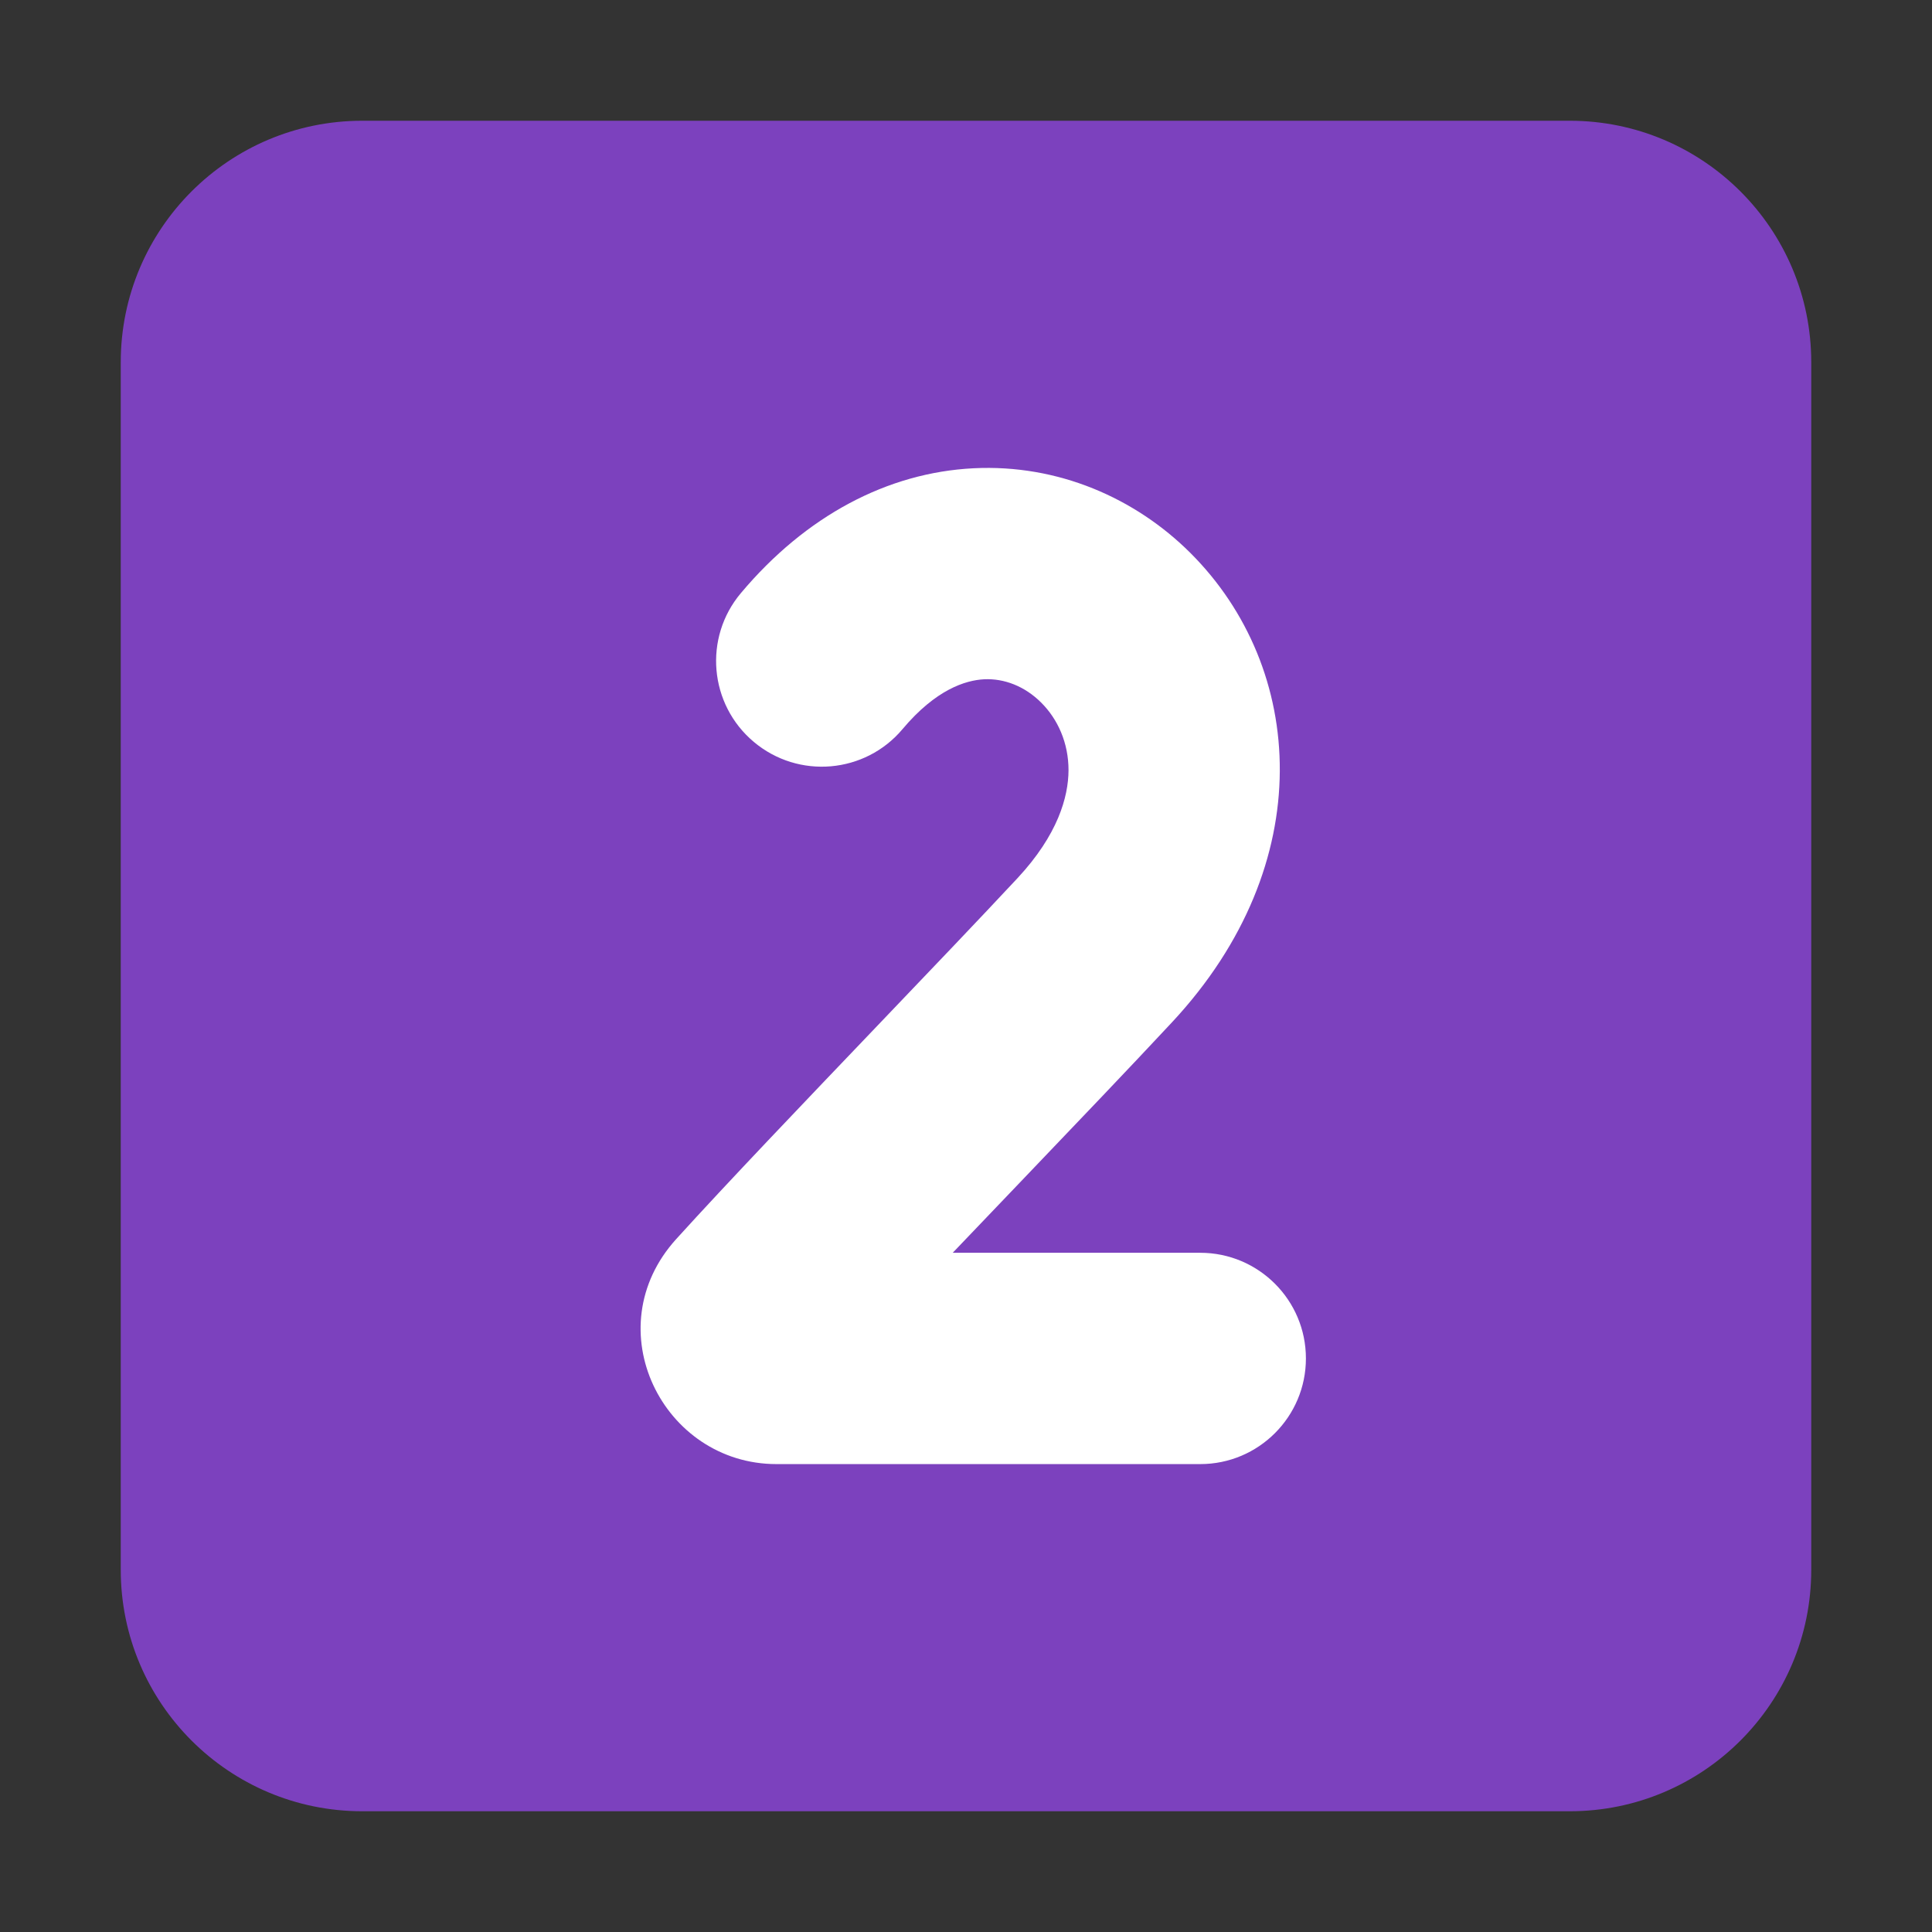
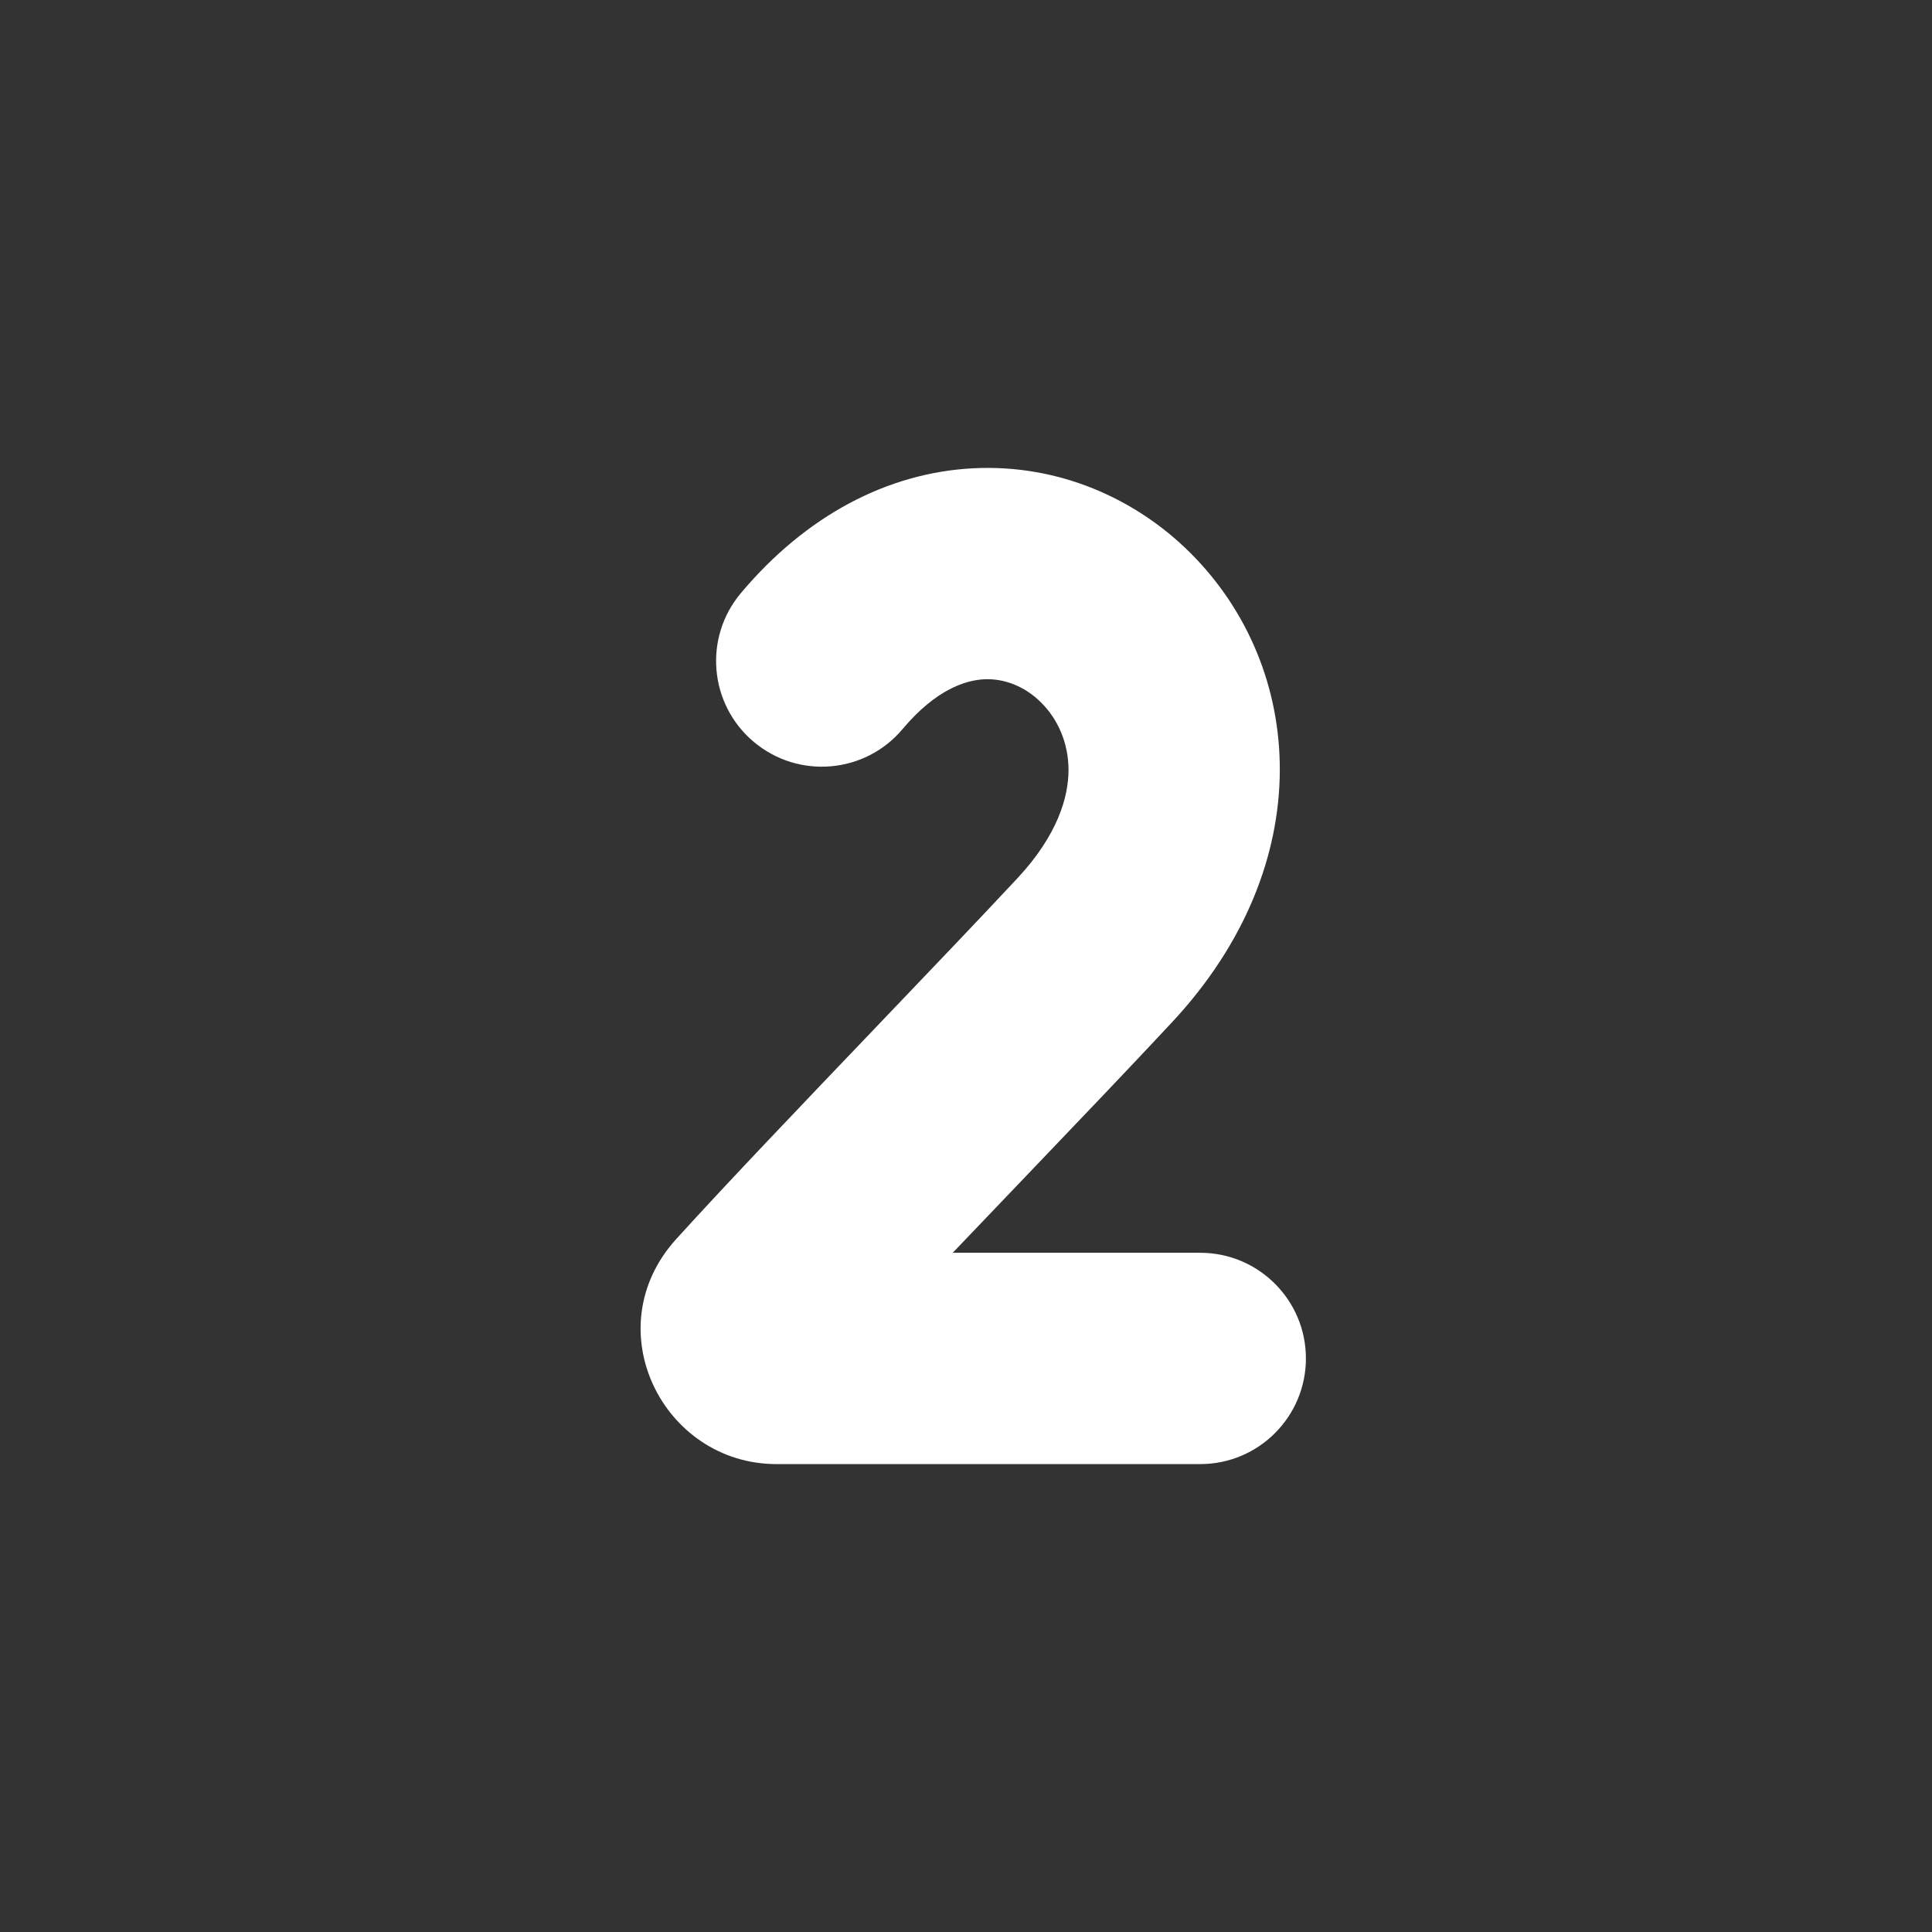
<svg xmlns="http://www.w3.org/2000/svg" viewBox="1984 2484 32 32" width="32" height="32">
  <rect x="1984" y="2484" width="32" height="32" fill="#333333" stroke="none" />
-   <path fill="#7c41be" stroke="none" fill-opacity="1" stroke-width="1" stroke-opacity="1" color="rgb(51, 51, 51)" font-size-adjust="none" id="tSvg568616841e" title="Path 3" d="M 1986 2490 C 1986 2487.791 1987.791 2486 1990 2486 C 1996.667 2486 2003.333 2486 2010 2486 C 2012.209 2486 2014 2487.791 2014 2490 C 2014 2496.667 2014 2503.333 2014 2510 C 2014 2512.209 2012.209 2514 2010 2514 C 2003.333 2514 1996.667 2514 1990 2514 C 1987.791 2514 1986 2512.209 1986 2510C 1986 2503.333 1986 2496.667 1986 2490Z" />
  <path fill="white" stroke="none" fill-opacity="1" stroke-width="1" stroke-opacity="1" color="rgb(51, 51, 51)" font-size-adjust="none" id="tSvg128bc9570e" title="Path 4" d="M 2000.3 2495.251 C 1999.991 2495.267 1999.501 2495.42 1998.95 2496.075 C 1998.329 2496.815 1997.225 2496.91 1996.485 2496.288 C 1995.745 2495.666 1995.649 2494.562 1996.272 2493.823 C 1997.349 2492.541 1998.702 2491.827 2000.125 2491.756 C 2001.524 2491.686 2002.805 2492.249 2003.718 2493.16 C 2005.623 2495.061 2005.859 2498.304 2003.416 2500.928 C 2002.705 2501.691 2001.842 2502.593 2000.971 2503.504 C 2000.571 2503.922 2000.17 2504.341 1999.78 2504.75 C 2001.147 2504.75 2002.513 2504.75 2003.88 2504.75 C 2004.846 2504.75 2005.63 2505.534 2005.63 2506.5 C 2005.63 2507.466 2004.846 2508.25 2003.88 2508.25 C 2001.54 2508.25 1999.2 2508.25 1996.861 2508.25 C 1994.98 2508.25 1993.855 2506.006 1995.201 2504.522 C 1996.052 2503.583 1997.317 2502.261 1998.522 2501 C 1999.388 2500.094 2000.224 2499.22 2000.855 2498.543 C 2001.521 2497.827 2001.696 2497.2 2001.698 2496.759 C 2001.699 2496.302 2001.518 2495.909 2001.246 2495.638C 2000.973 2495.365 2000.632 2495.235 2000.3 2495.251Z" />
  <defs> </defs>
</svg>